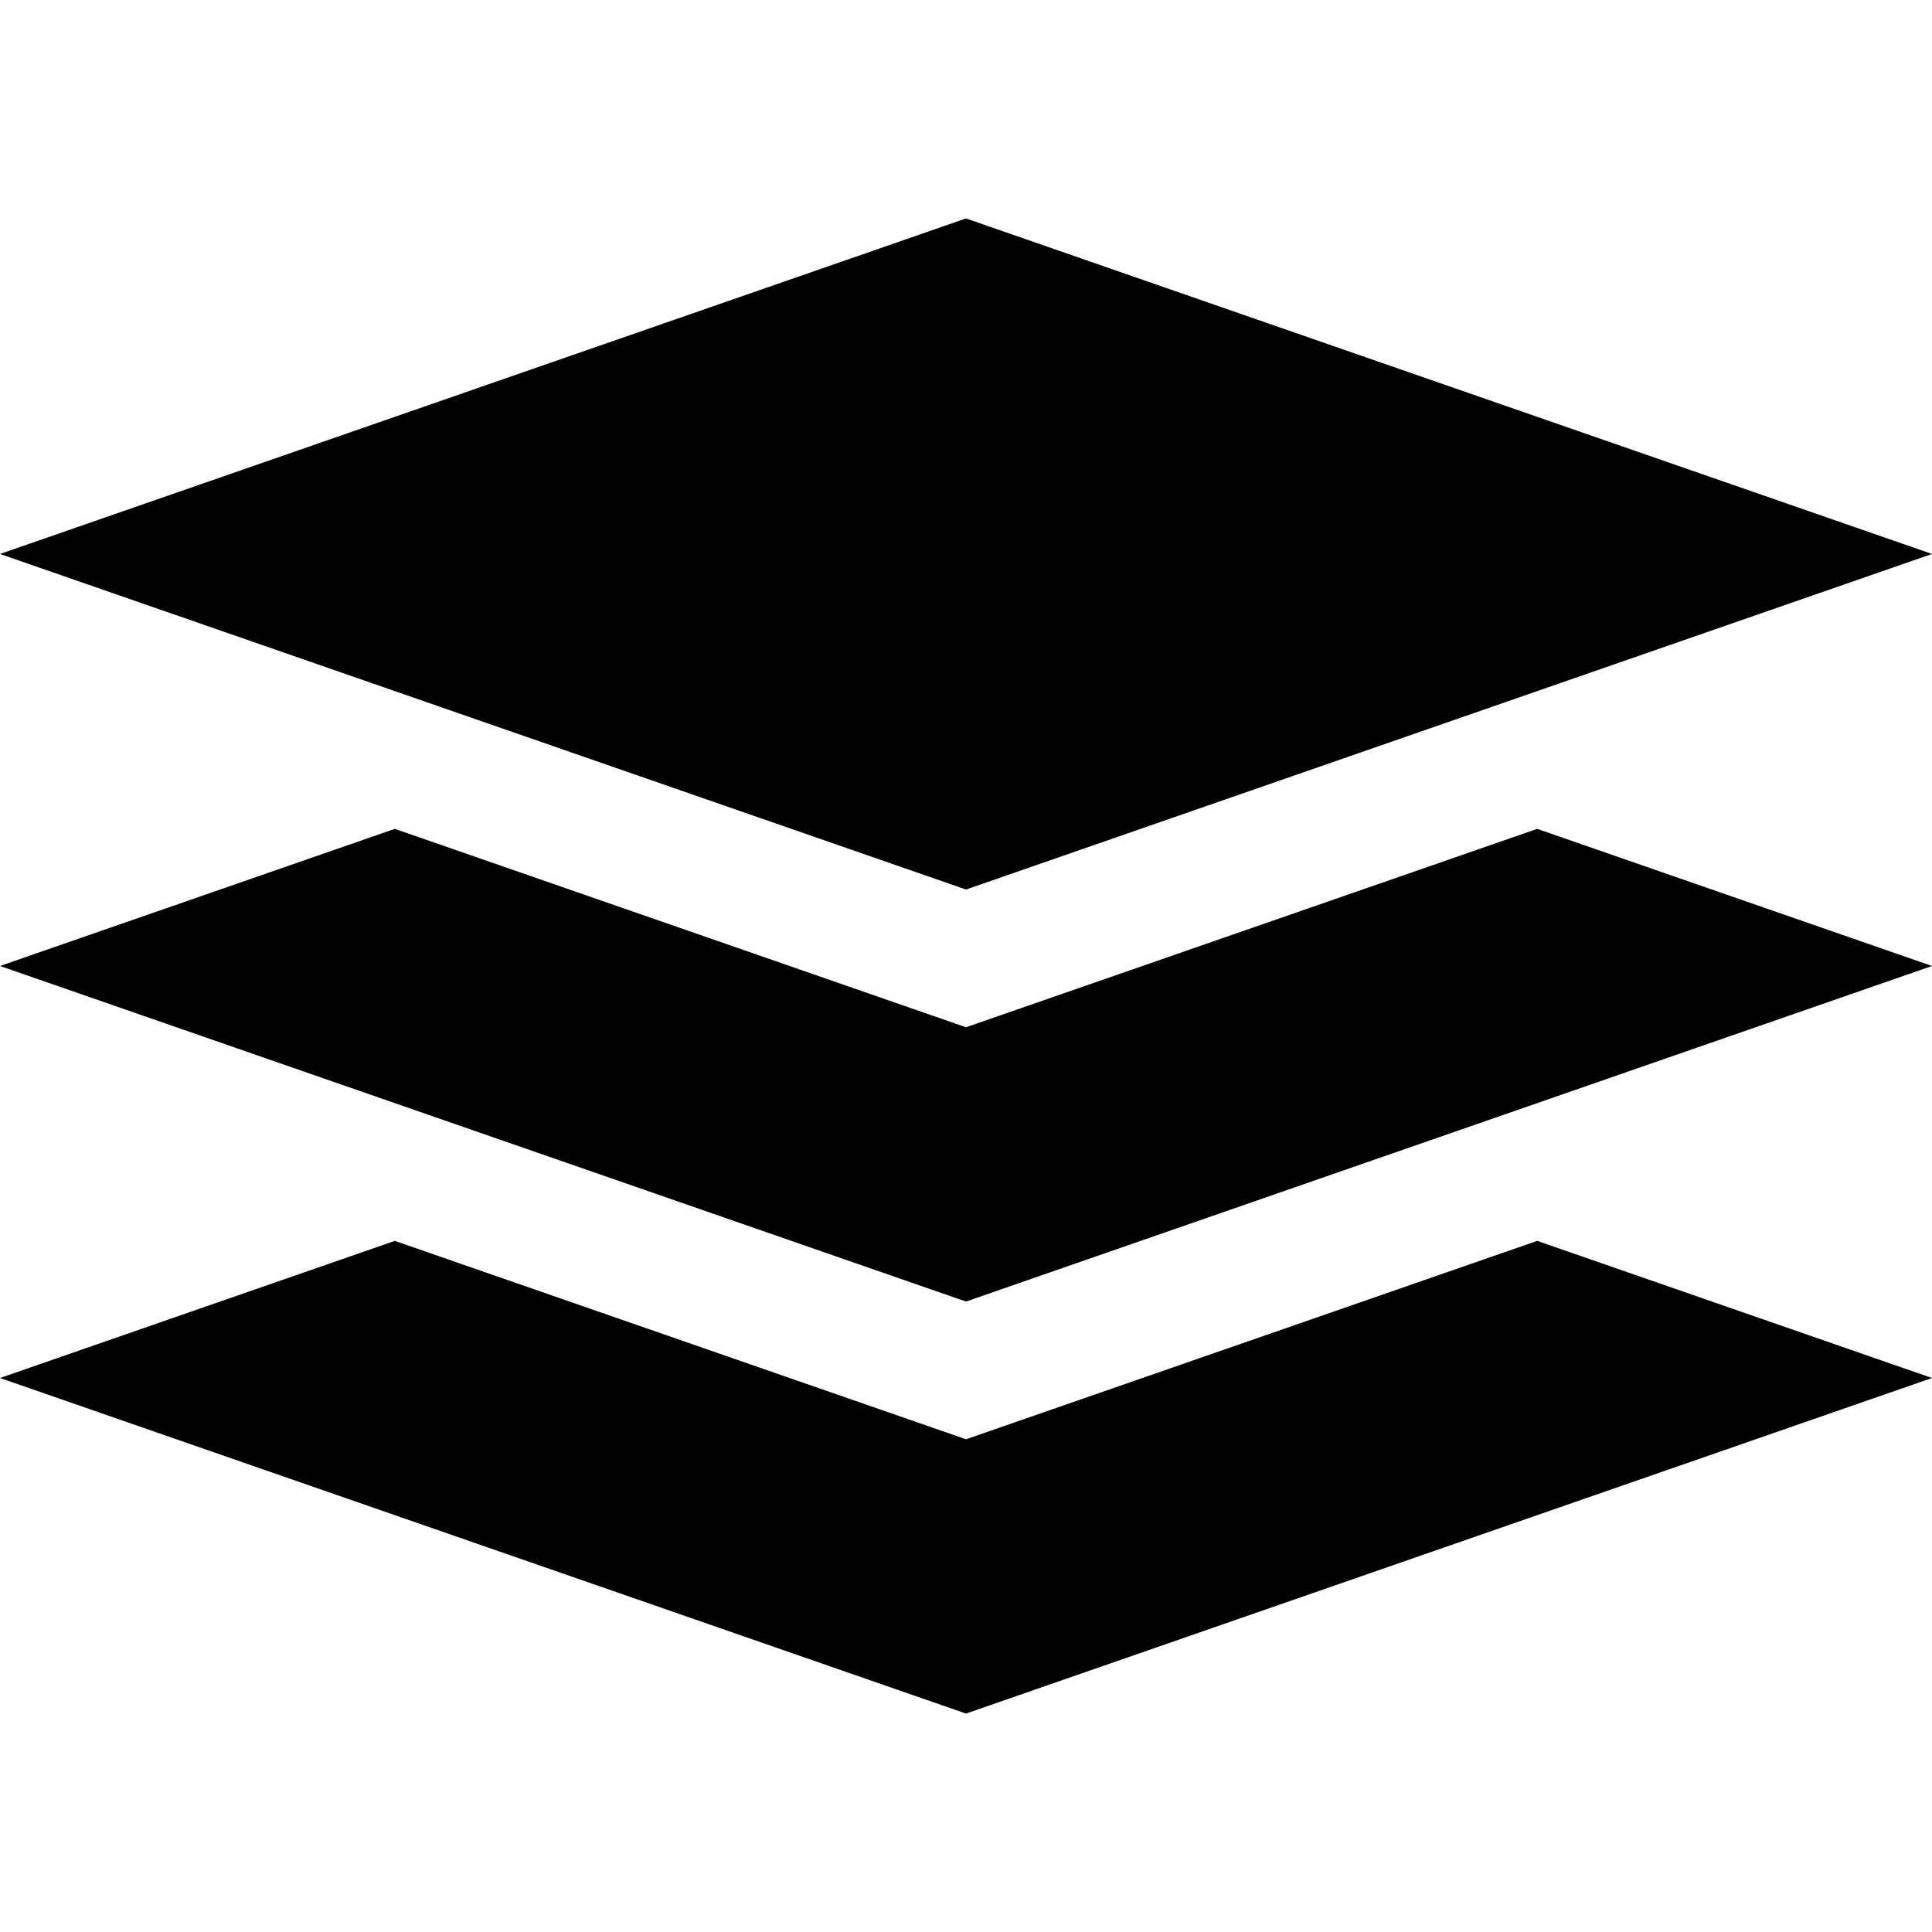
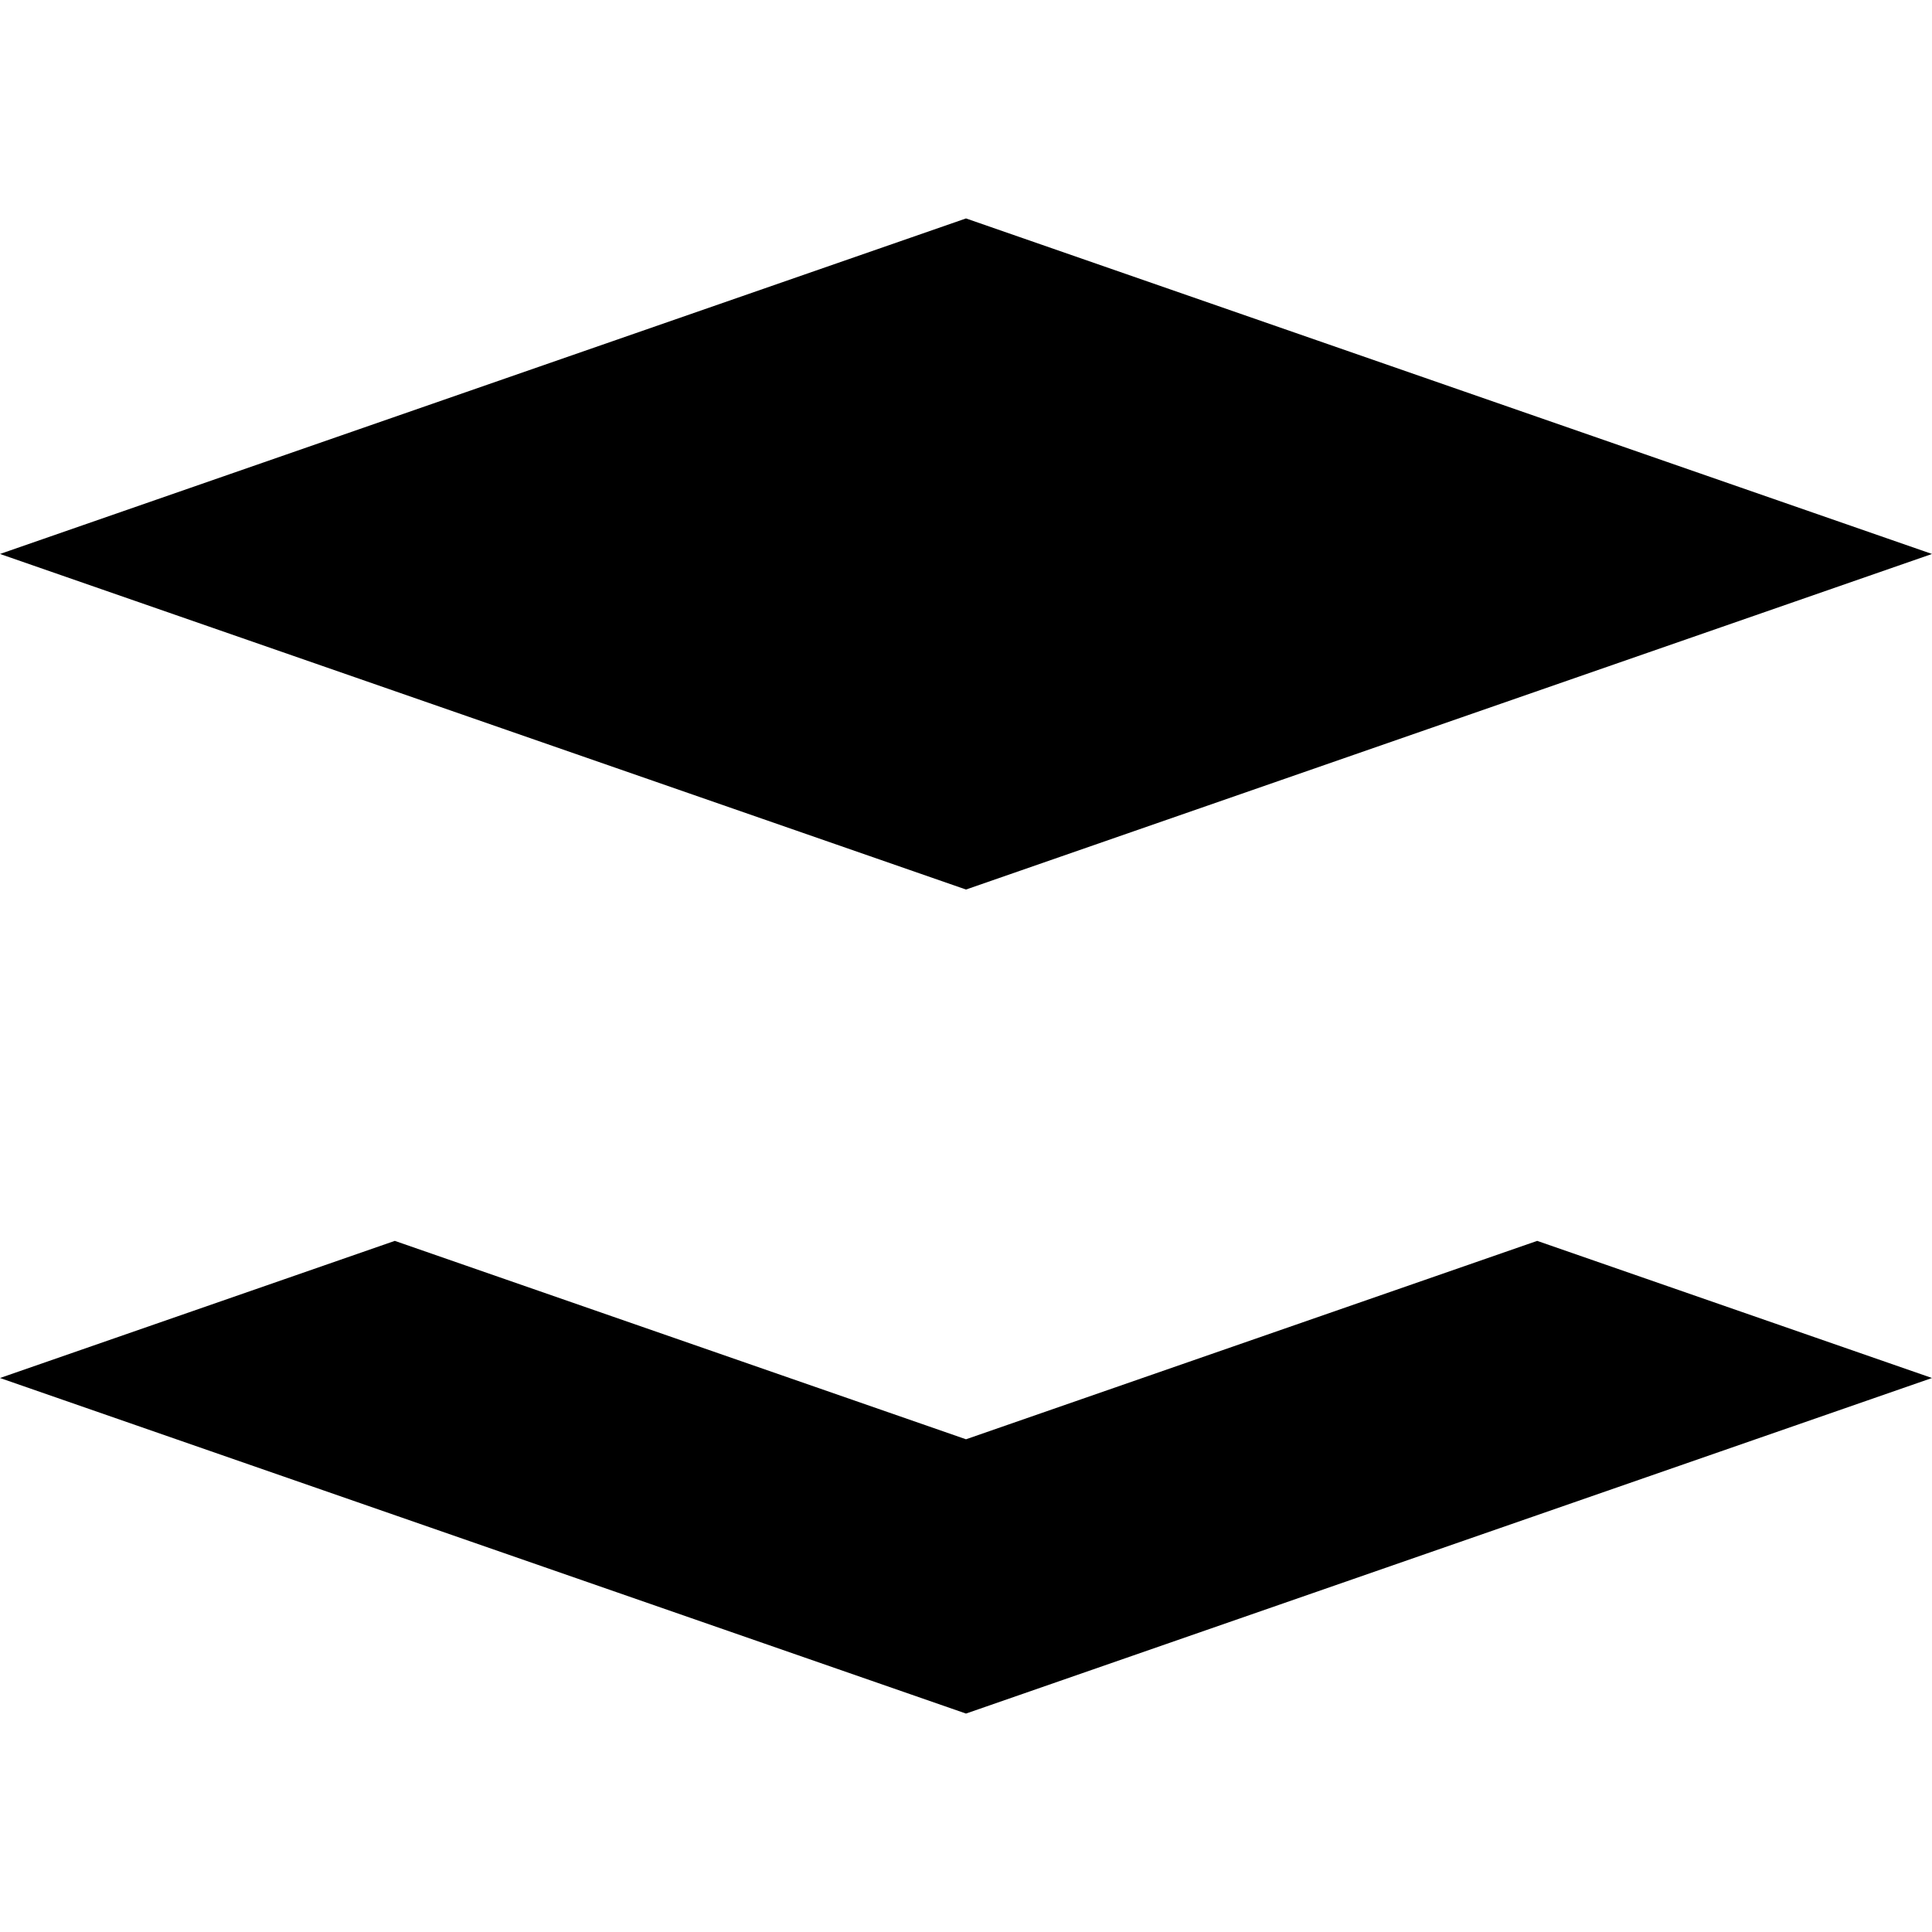
<svg xmlns="http://www.w3.org/2000/svg" xml:space="preserve" viewBox="0 0 512 512" id="_x32_" version="1.1" width="800px" height="800px">
  <style type="text/css">
	.st0{fill:#000000;}
</style>
  <g>
    <polygon points="256,381.424 104.628,328.845 0,365.186 256,454.114 512,365.186 407.373,328.845" class="st0" />
-     <polygon points="256,272.235 104.628,219.655 0,255.996 256,344.924 512,255.996 407.373,219.655" class="st0" />
    <polygon points="512,146.806 256,57.886 0,146.806 256,235.734" class="st0" />
  </g>
</svg>